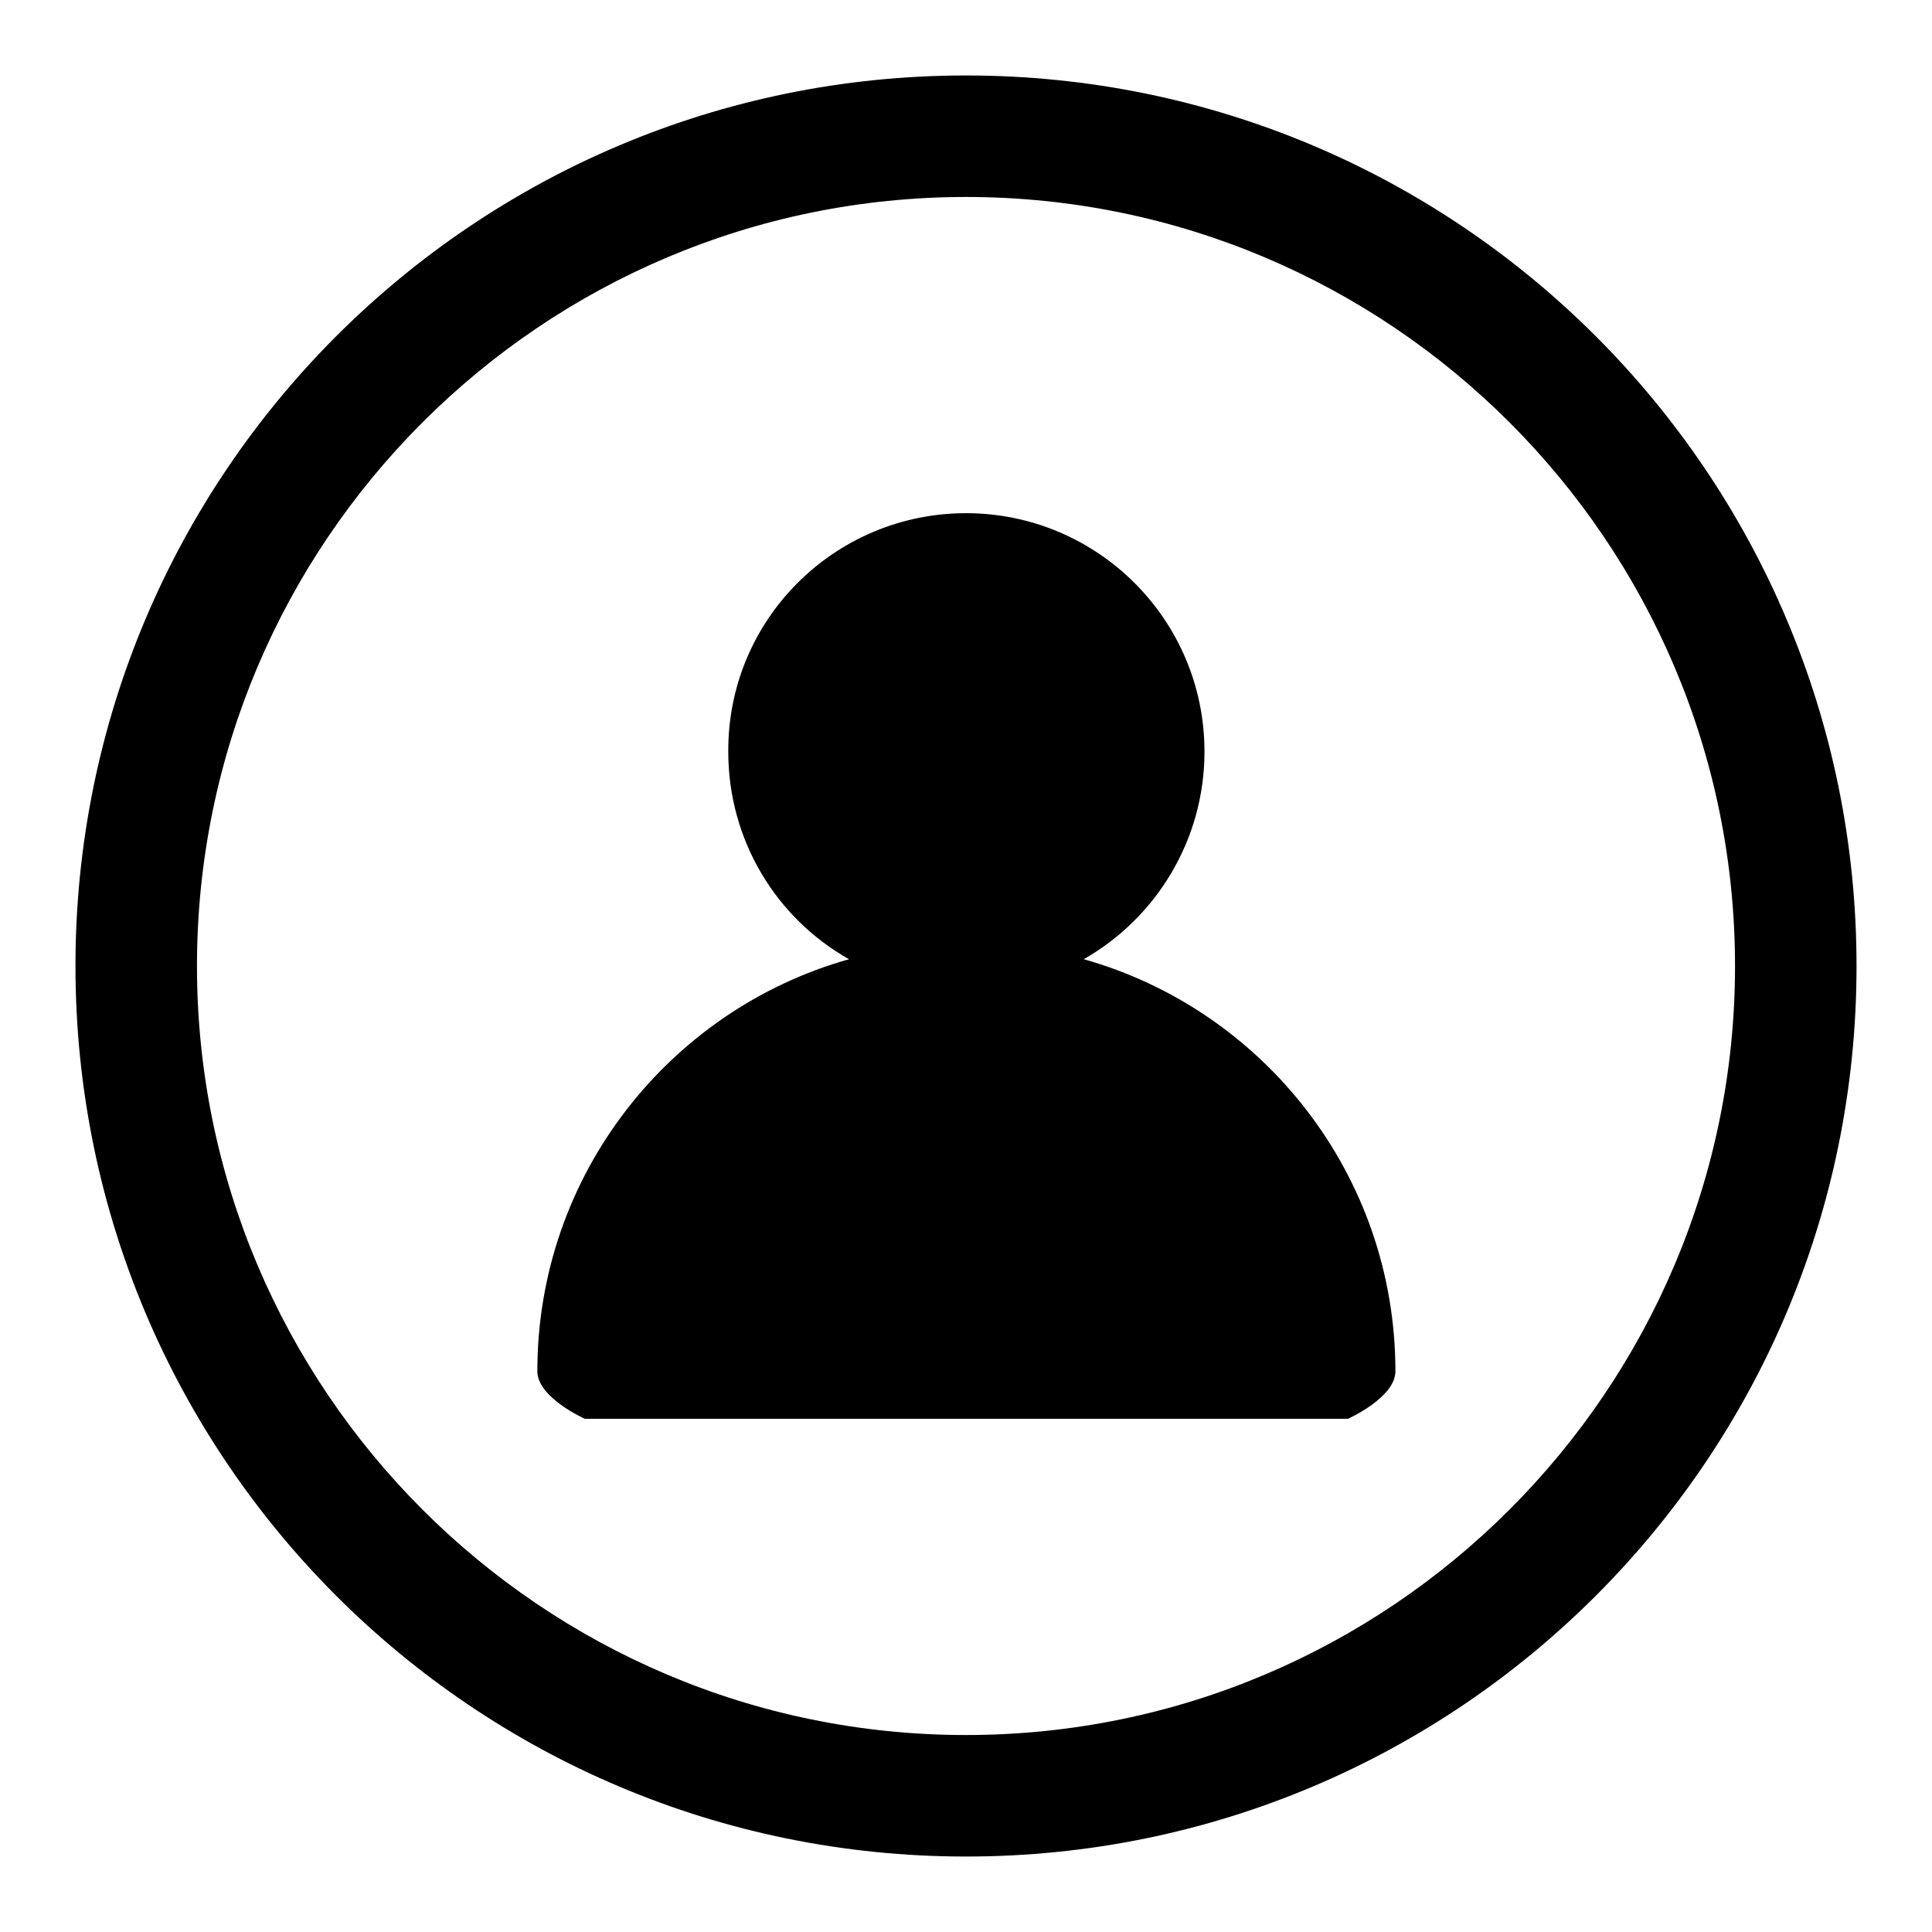
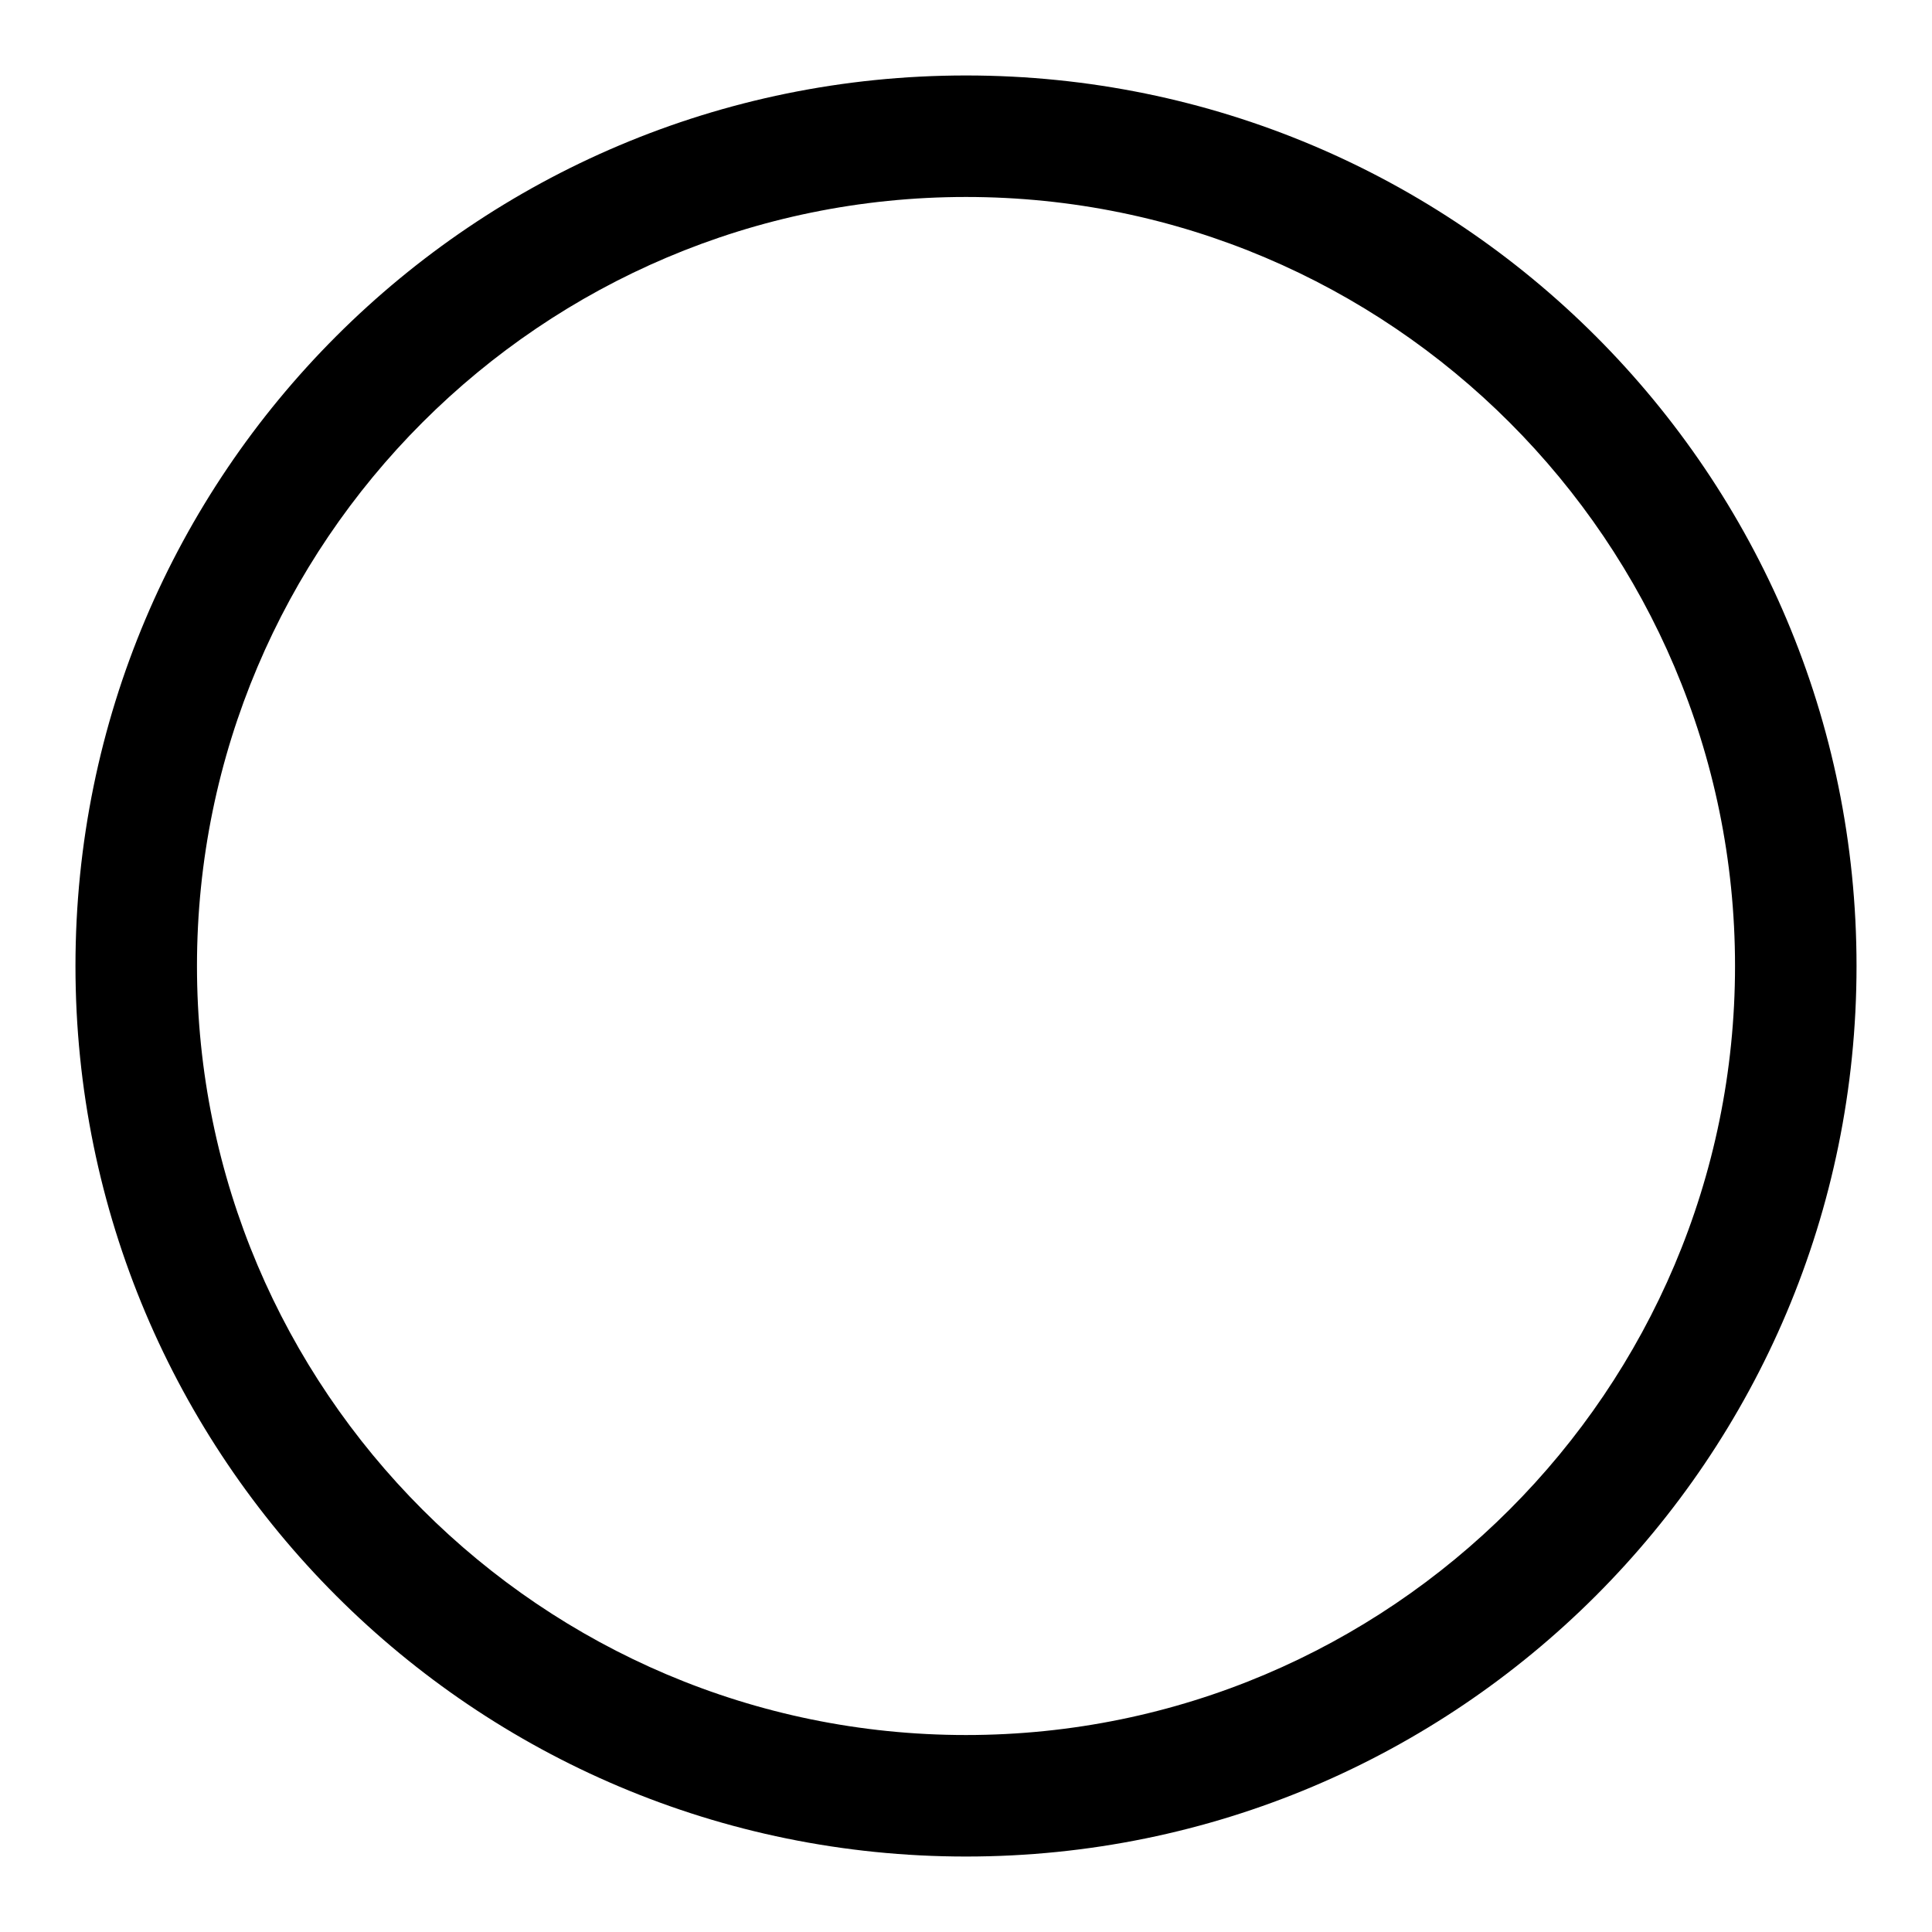
<svg xmlns="http://www.w3.org/2000/svg" version="1.1" x="0px" y="0px" viewBox="0 0 256 256" enable-background="new 0 0 256 256" xml:space="preserve">
  <g>
    <g>
      <path fill="#000000" d="M128,26.1c56.2,0,101.9,45.7,101.9,101.9c0,56.2-45.7,101.9-101.9,101.9c-56.2,0-101.9-45.7-101.9-101.9C26.1,71.8,71.8,26.1,128,26.1 M128,10C62.8,10,10,62.8,10,128c0,65.2,52.8,118,118,118c65.2,0,118-52.8,118-118C246,62.8,193.2,10,128,10L128,10z" />
-       <path fill="#000000" d="M184.9,181.7c0,3.5-6.3,6.3-6.3,6.3H77.5c0,0-6.3-2.8-6.3-6.3c0-26,17.5-47.9,41.3-54.6c-9.6-5.4-16-15.7-16-27.5C96.4,82.1,110.6,68,128,68c17.4,0,31.6,14.1,31.6,31.6c0,11.8-6.5,22.1-16,27.5C167.4,133.8,184.9,155.7,184.9,181.7z" />
    </g>
  </g>
</svg>